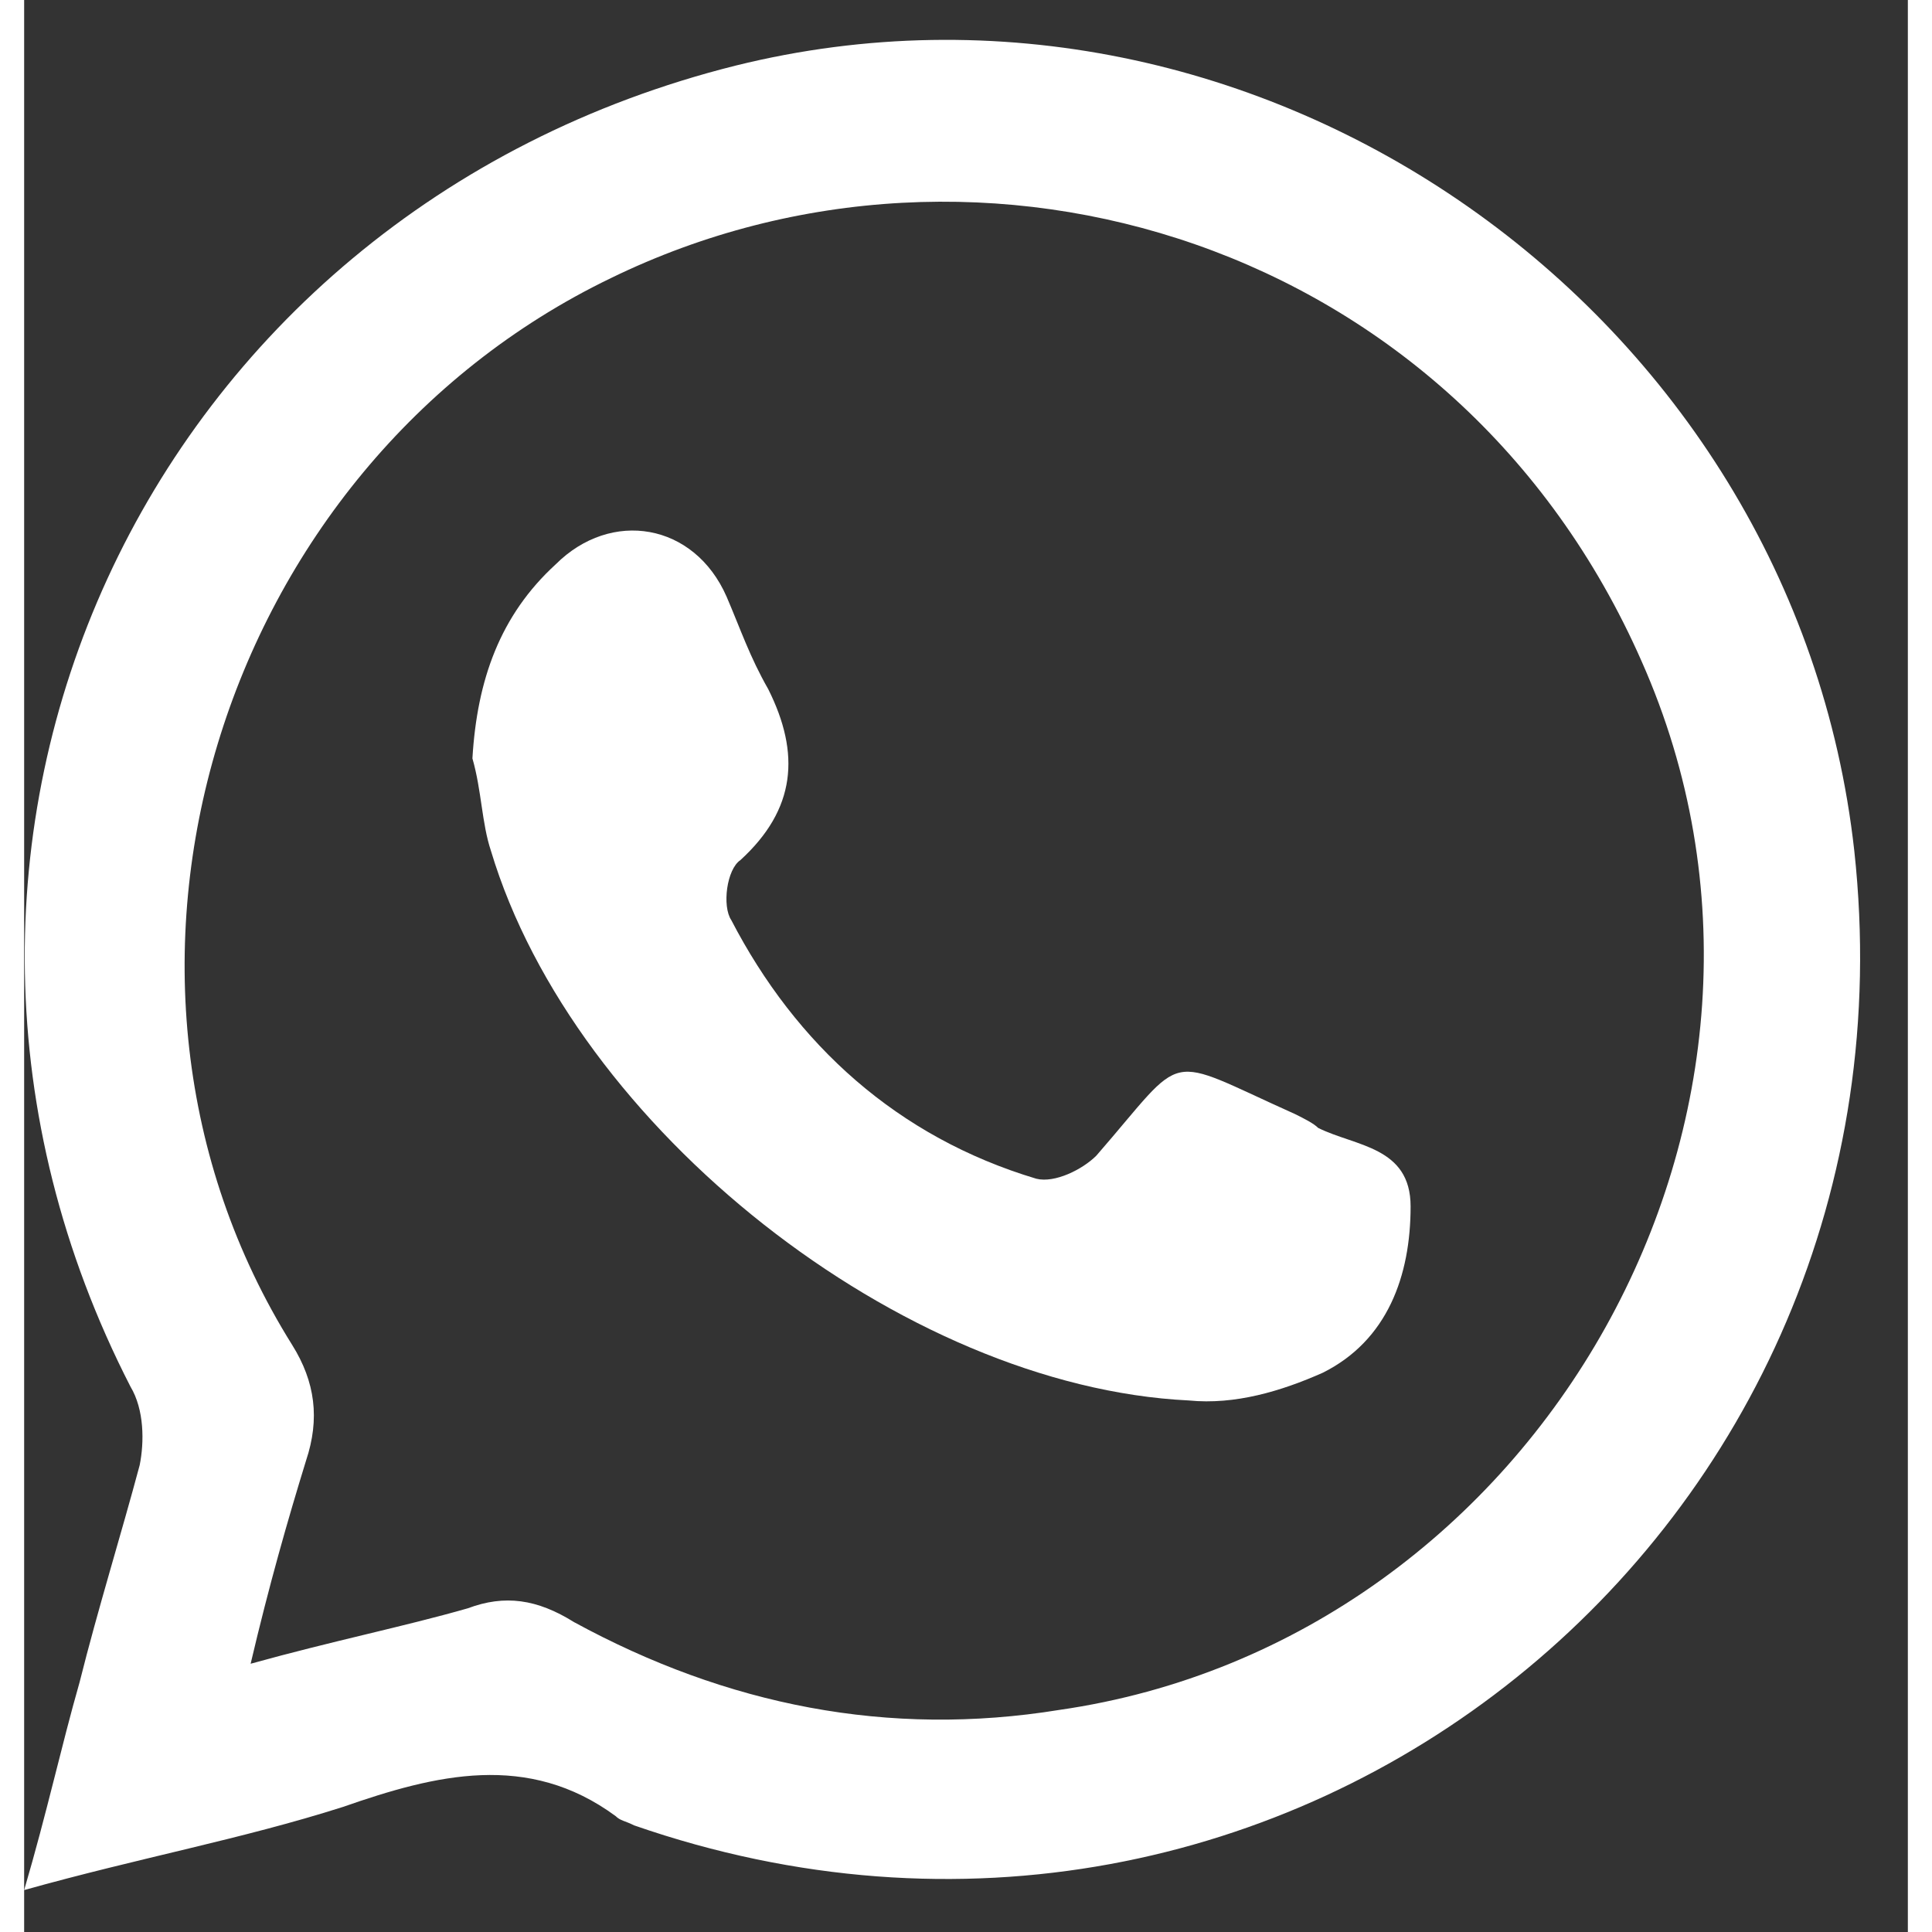
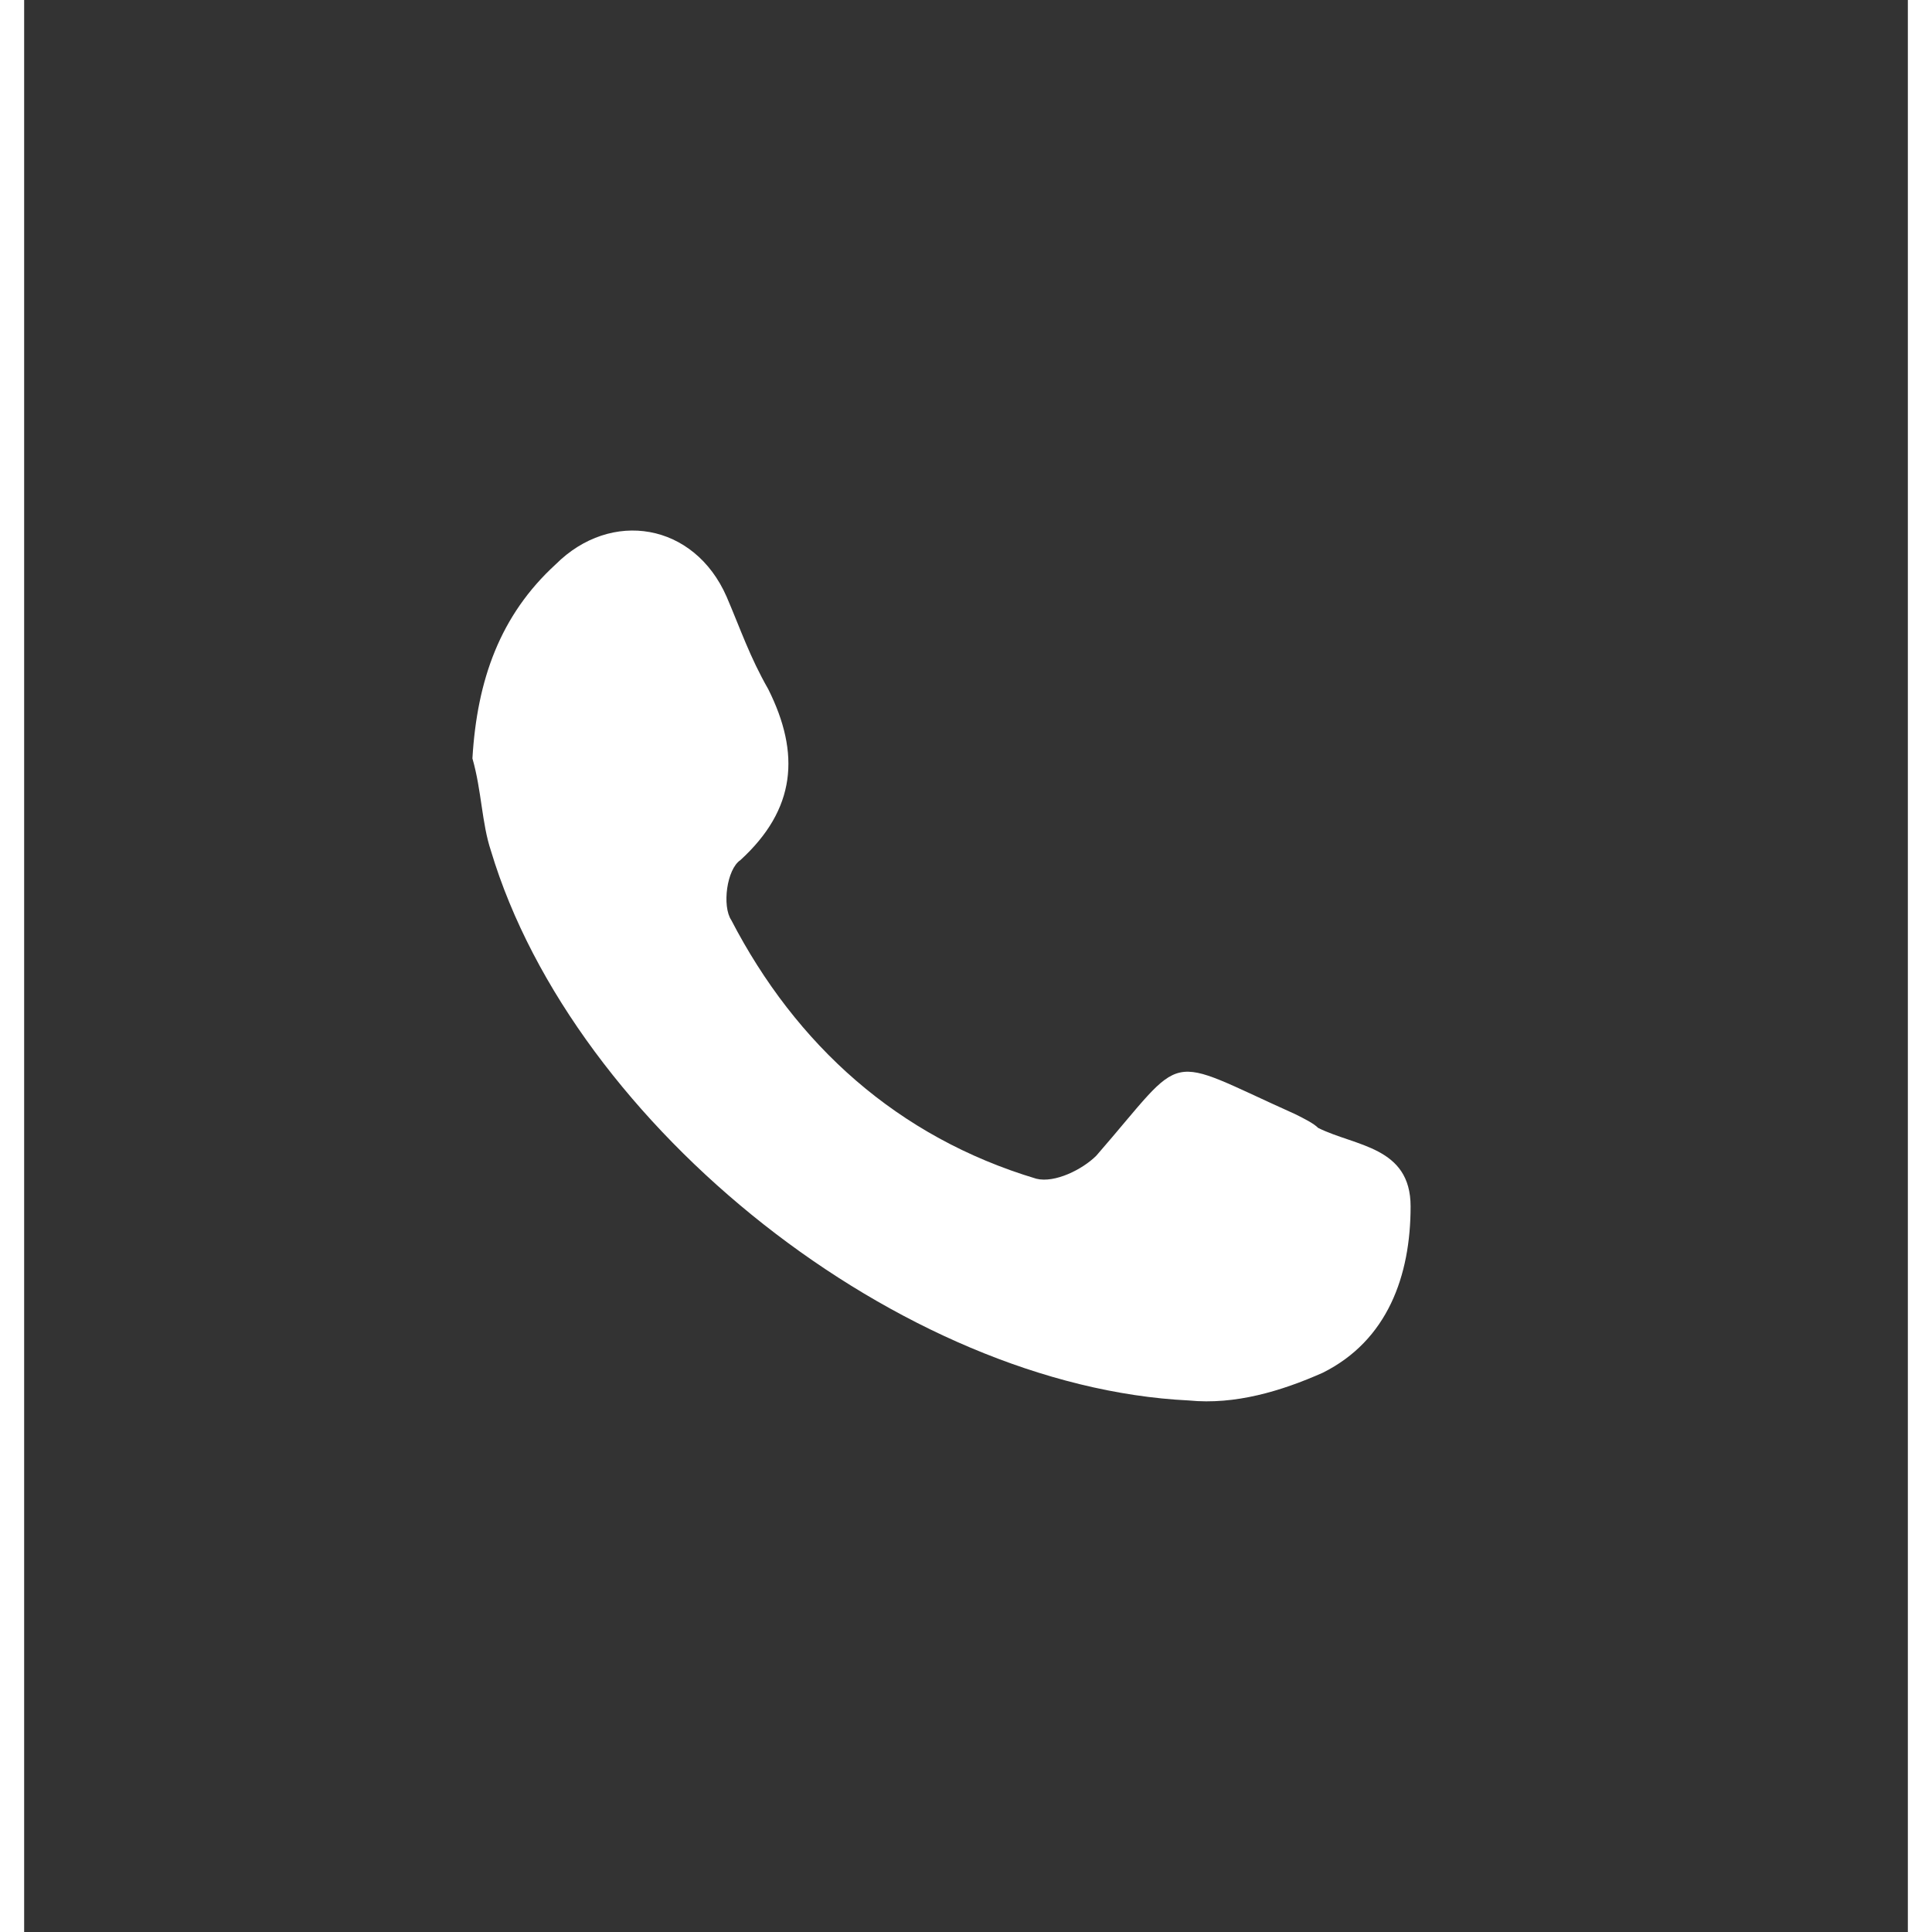
<svg xmlns="http://www.w3.org/2000/svg" width="28" height="28" viewBox="0 0 39 40" fill="none">
  <rect x="0" y="0" width="39" height="40" fill="#333333" stroke="none" />
-   <path d="M0 39.132C0.478 37.506 0.765 36.167 1.148 34.828C1.531 33.298 2.009 31.768 2.392 30.334C2.488 29.855 2.488 29.186 2.201 28.708C-3.54 17.519 2.488 4.417 14.735 1.357C25.548 -1.321 36.647 6.425 37.891 17.614C39.422 31.672 26.122 42.479 12.63 37.793C12.439 37.697 12.343 37.697 12.248 37.602C10.43 36.263 8.516 36.741 6.602 37.41C4.497 38.08 2.392 38.462 0 39.132ZM4.689 34.446C6.411 33.968 7.846 33.681 9.186 33.298C9.951 33.011 10.621 33.107 11.386 33.585C14.544 35.306 17.893 35.976 21.433 35.402C31.384 33.968 37.604 22.97 33.489 13.694C29.662 4.991 19.807 2.026 12.152 5.756C4.019 9.677 0.765 20.197 5.55 27.847C6.028 28.612 6.124 29.377 5.837 30.238C5.454 31.481 5.071 32.82 4.689 34.446Z" fill="white" />
  <path d="M9.281 15.702C9.377 14.076 9.855 12.737 11.004 11.685C12.152 10.538 13.874 10.825 14.544 12.355C14.831 13.024 15.022 13.598 15.405 14.267C16.075 15.606 15.979 16.754 14.831 17.806C14.544 17.997 14.448 18.762 14.64 19.049C15.979 21.631 18.084 23.544 20.955 24.404C21.337 24.5 21.912 24.213 22.199 23.926C24.112 21.727 23.538 21.822 26.313 23.066C26.504 23.161 26.696 23.257 26.791 23.352C27.557 23.735 28.705 23.735 28.705 24.978C28.705 26.413 28.227 27.752 26.887 28.421C26.026 28.803 25.069 29.09 24.112 28.995C18.18 28.708 11.386 23.352 9.664 17.614C9.473 17.041 9.473 16.371 9.281 15.702Z" fill="white" />
</svg>